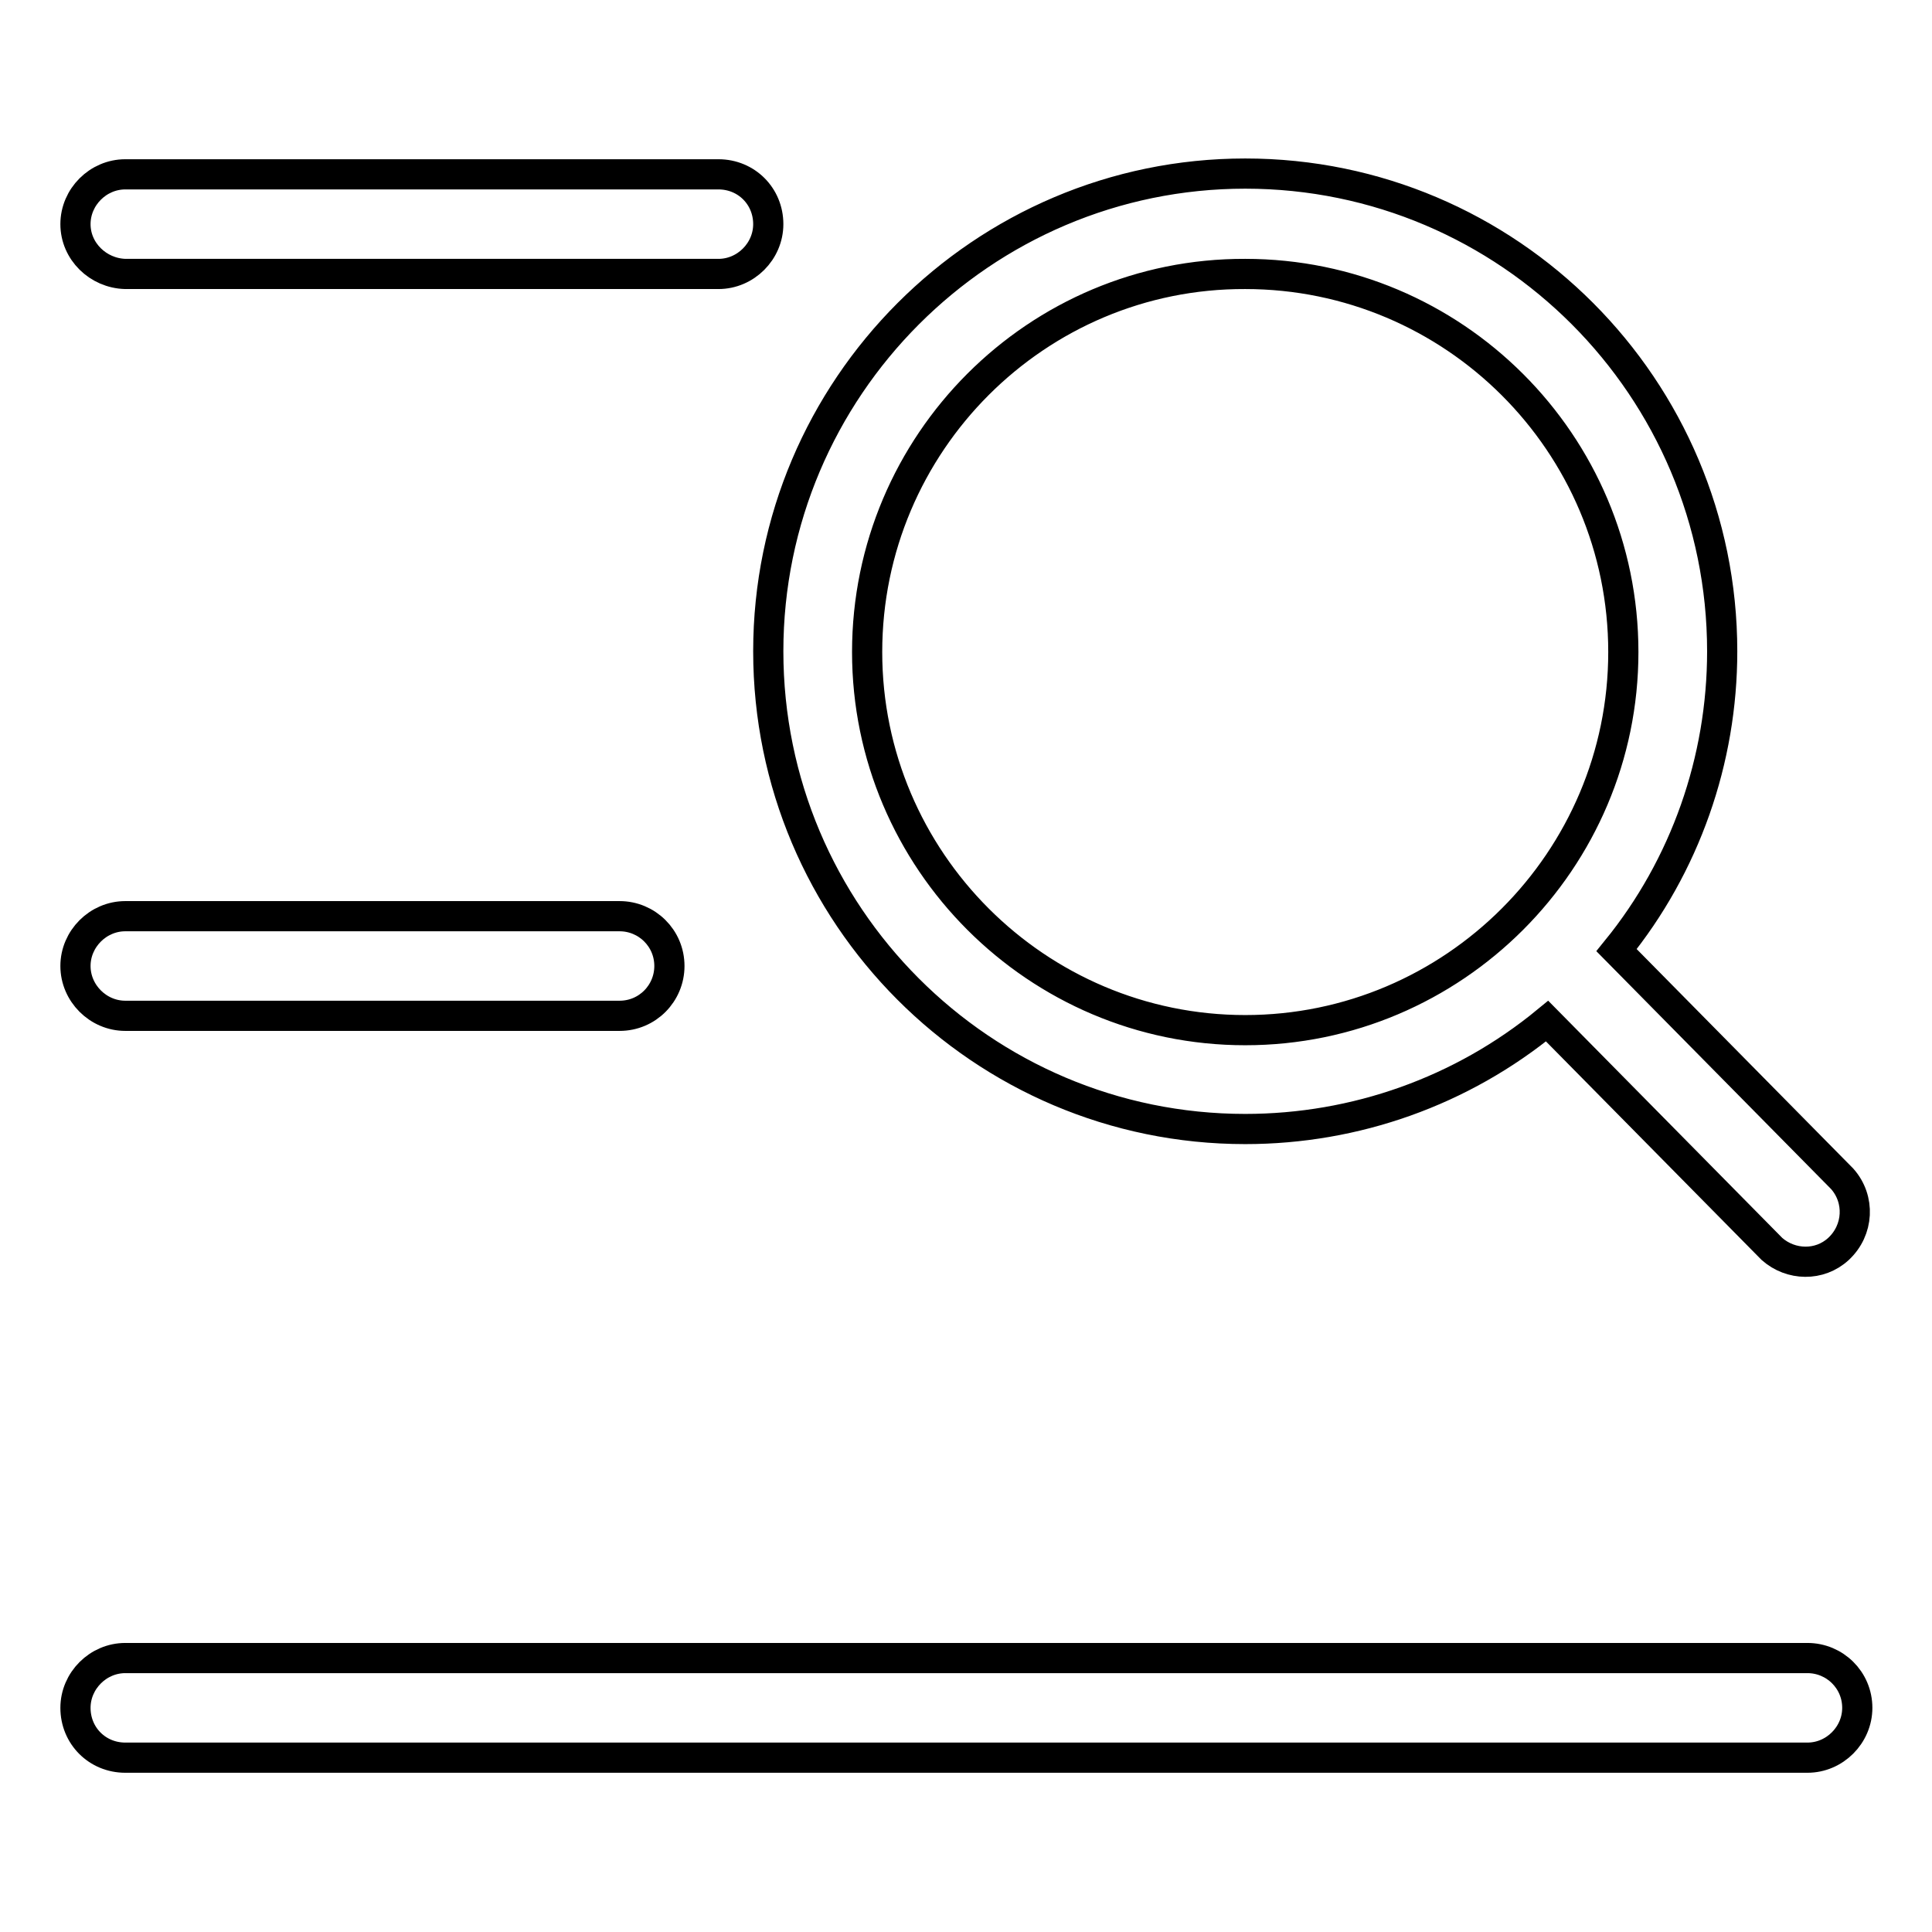
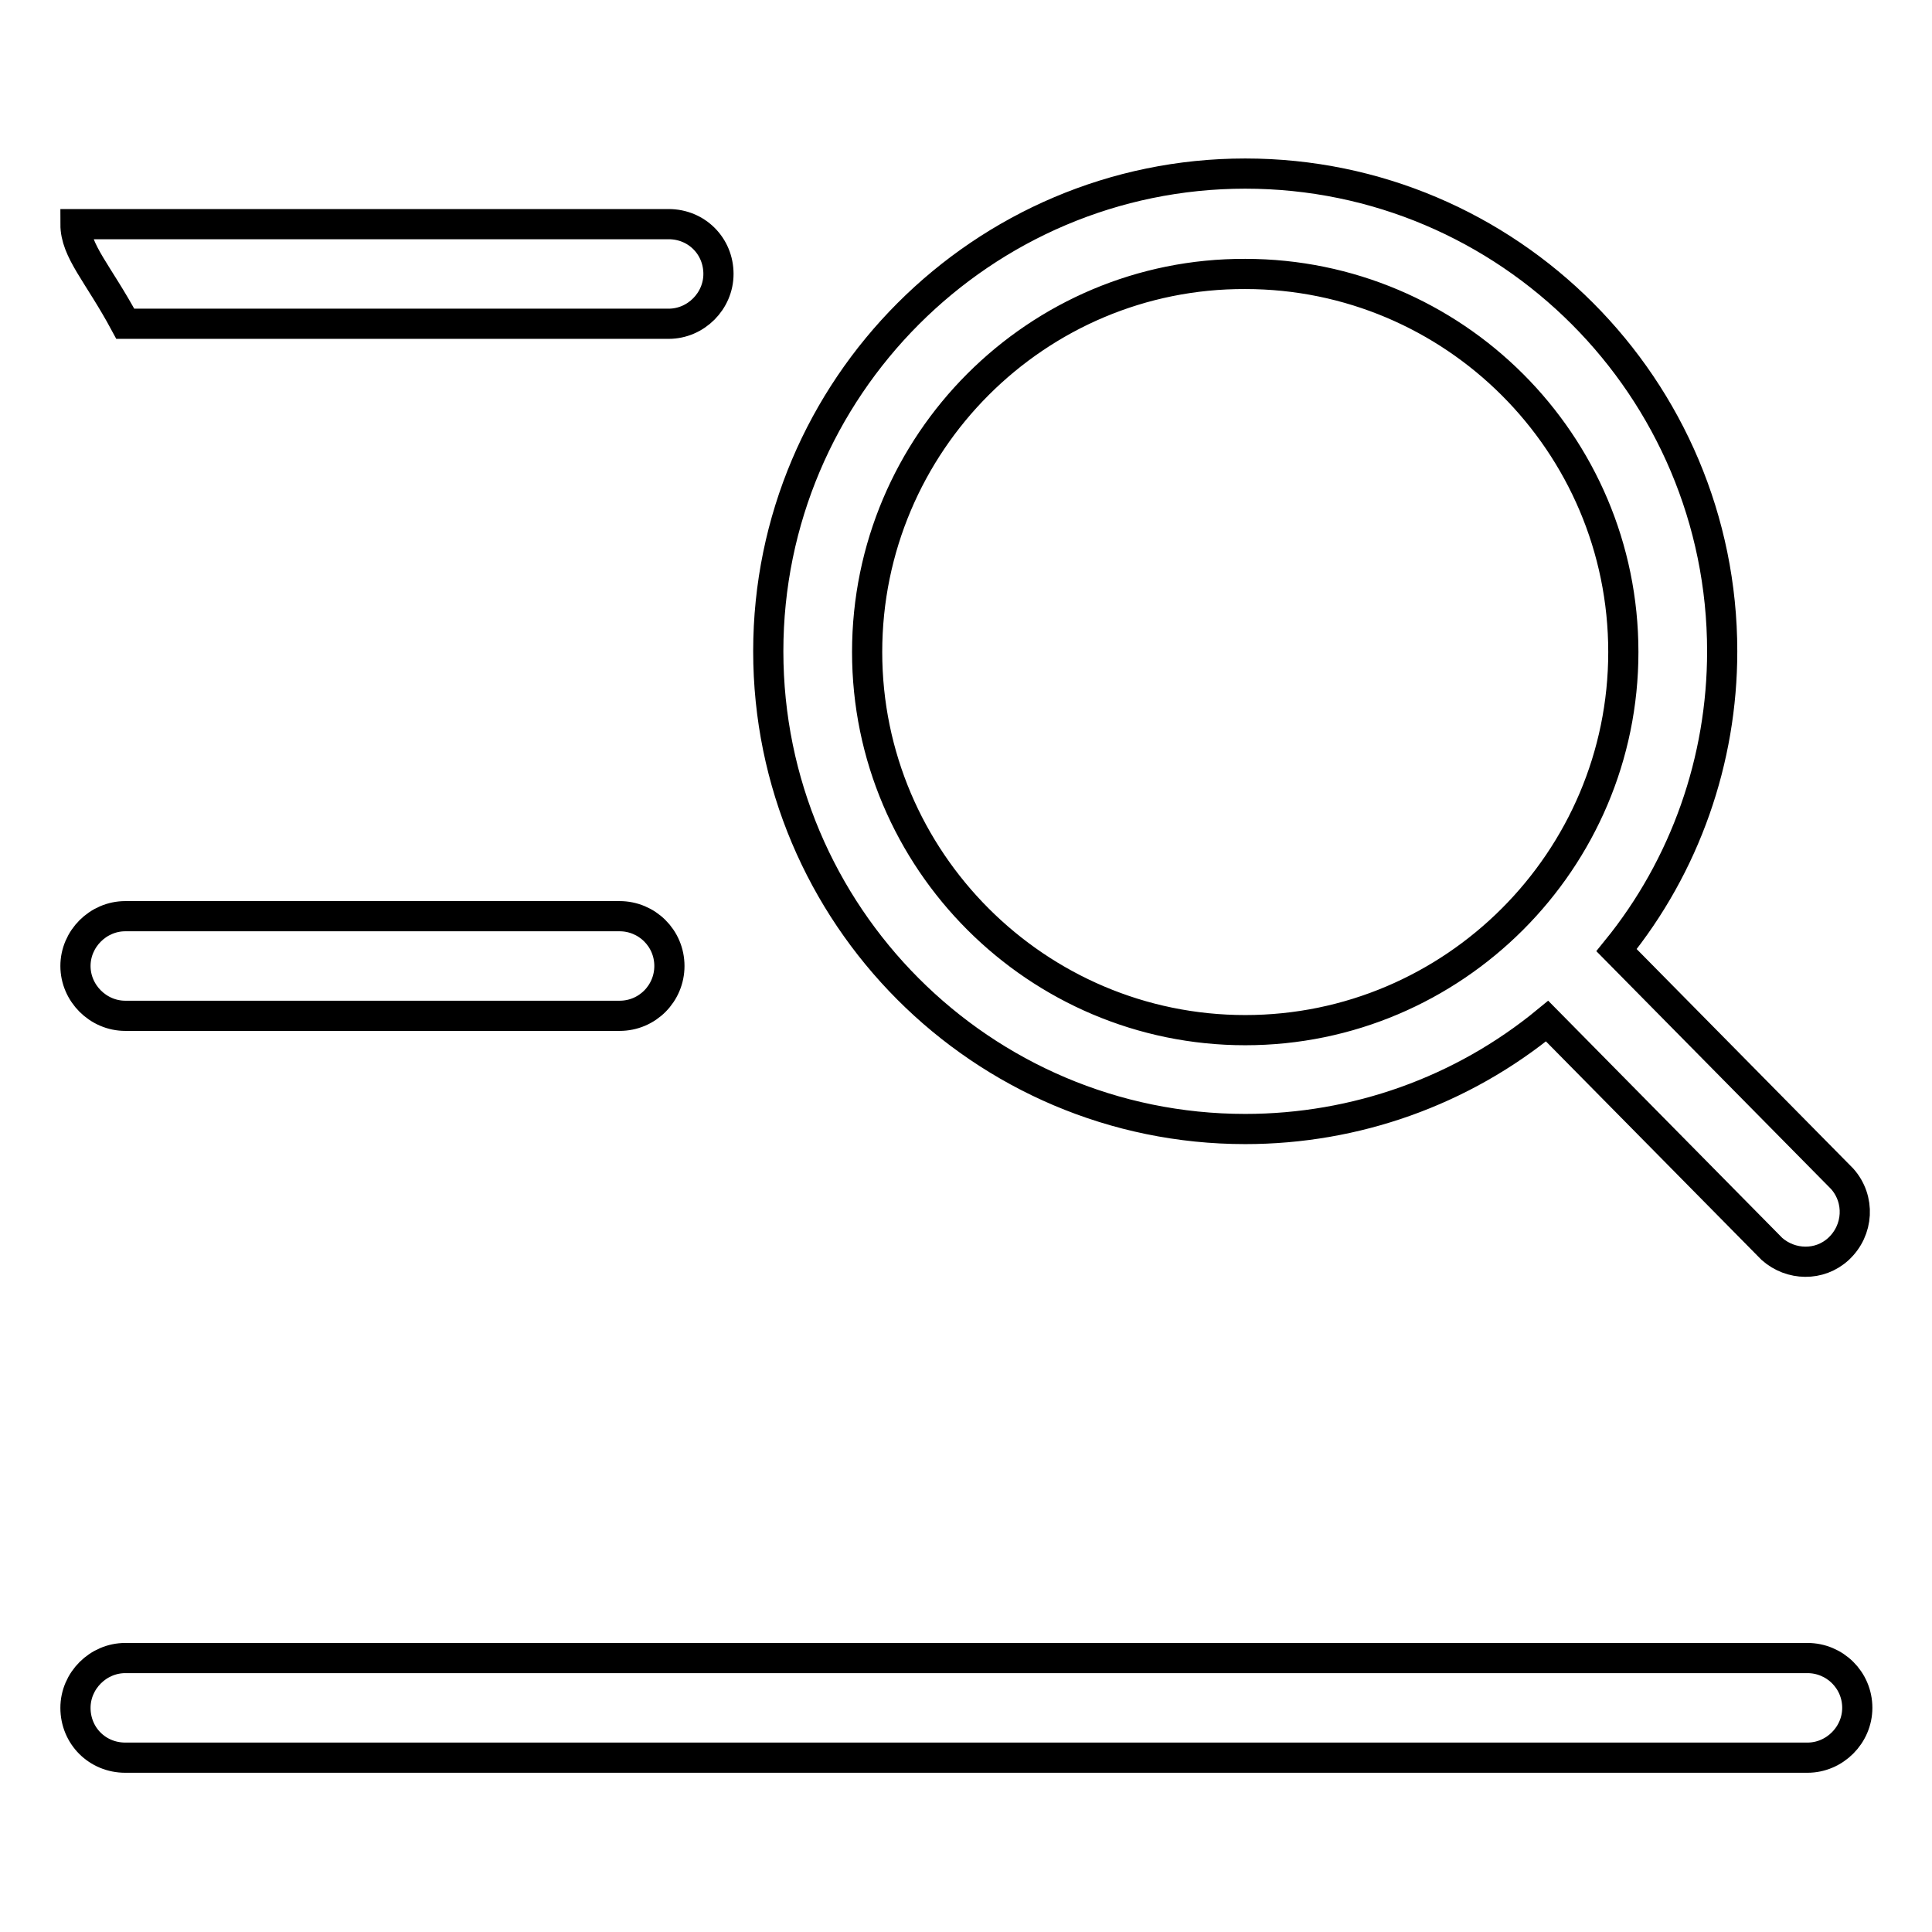
<svg xmlns="http://www.w3.org/2000/svg" version="1.1" x="0px" y="0px" viewBox="0 0 256 256" enable-background="new 0 0 256 256" xml:space="preserve">
  <g>
-     <path stroke-width="4" fill-opacity="0" stroke="#000000" d="M10,29.7c0-3.6,3-6.6,6.6-6.6h78.6c3.7,0,6.6,2.9,6.6,6.6c0,3.6-3,6.6-6.6,6.6H16.6 C13,36.2,10,33.3,10,29.7C10,29.7,10,29.7,10,29.7z M10,128c0-3.6,3-6.6,6.6-6.6h65.5c3.6,0,6.6,2.9,6.6,6.6c0,3.6-2.9,6.6-6.6,6.6 H16.6C13,134.6,10,131.6,10,128C10,128,10,128,10,128z M10,226.3c0-3.6,3-6.6,6.6-6.6h222.9c3.6,0,6.6,2.9,6.6,6.6 c0,3.6-3,6.6-6.6,6.6H16.6C12.9,232.9,10,230,10,226.3z M244.1,156.2c2.4,2.7,2.2,6.8-0.5,9.3c-2.5,2.3-6.3,2.2-8.8,0L205,135.3 c-11.3,9.3-25.4,14.3-40,14.3c-34.9,0-63.2-28.4-63.2-63.3c0-34.9,28.4-63.3,63.2-63.3c34.9,0,63.2,28.4,63.2,63.3 c0,14.4-4.9,28.4-14,39.6L244.1,156.2L244.1,156.2z M114.9,86.4c0,27.6,22.5,50.1,50.1,50.1c27.6,0,50.1-22.5,50.1-50.1 c0-27.7-22.5-50.1-50.1-50.1C137.4,36.2,114.9,58.7,114.9,86.4z" />
+     <path stroke-width="4" fill-opacity="0" stroke="#000000" d="M10,29.7h78.6c3.7,0,6.6,2.9,6.6,6.6c0,3.6-3,6.6-6.6,6.6H16.6 C13,36.2,10,33.3,10,29.7C10,29.7,10,29.7,10,29.7z M10,128c0-3.6,3-6.6,6.6-6.6h65.5c3.6,0,6.6,2.9,6.6,6.6c0,3.6-2.9,6.6-6.6,6.6 H16.6C13,134.6,10,131.6,10,128C10,128,10,128,10,128z M10,226.3c0-3.6,3-6.6,6.6-6.6h222.9c3.6,0,6.6,2.9,6.6,6.6 c0,3.6-3,6.6-6.6,6.6H16.6C12.9,232.9,10,230,10,226.3z M244.1,156.2c2.4,2.7,2.2,6.8-0.5,9.3c-2.5,2.3-6.3,2.2-8.8,0L205,135.3 c-11.3,9.3-25.4,14.3-40,14.3c-34.9,0-63.2-28.4-63.2-63.3c0-34.9,28.4-63.3,63.2-63.3c34.9,0,63.2,28.4,63.2,63.3 c0,14.4-4.9,28.4-14,39.6L244.1,156.2L244.1,156.2z M114.9,86.4c0,27.6,22.5,50.1,50.1,50.1c27.6,0,50.1-22.5,50.1-50.1 c0-27.7-22.5-50.1-50.1-50.1C137.4,36.2,114.9,58.7,114.9,86.4z" />
  </g>
</svg>